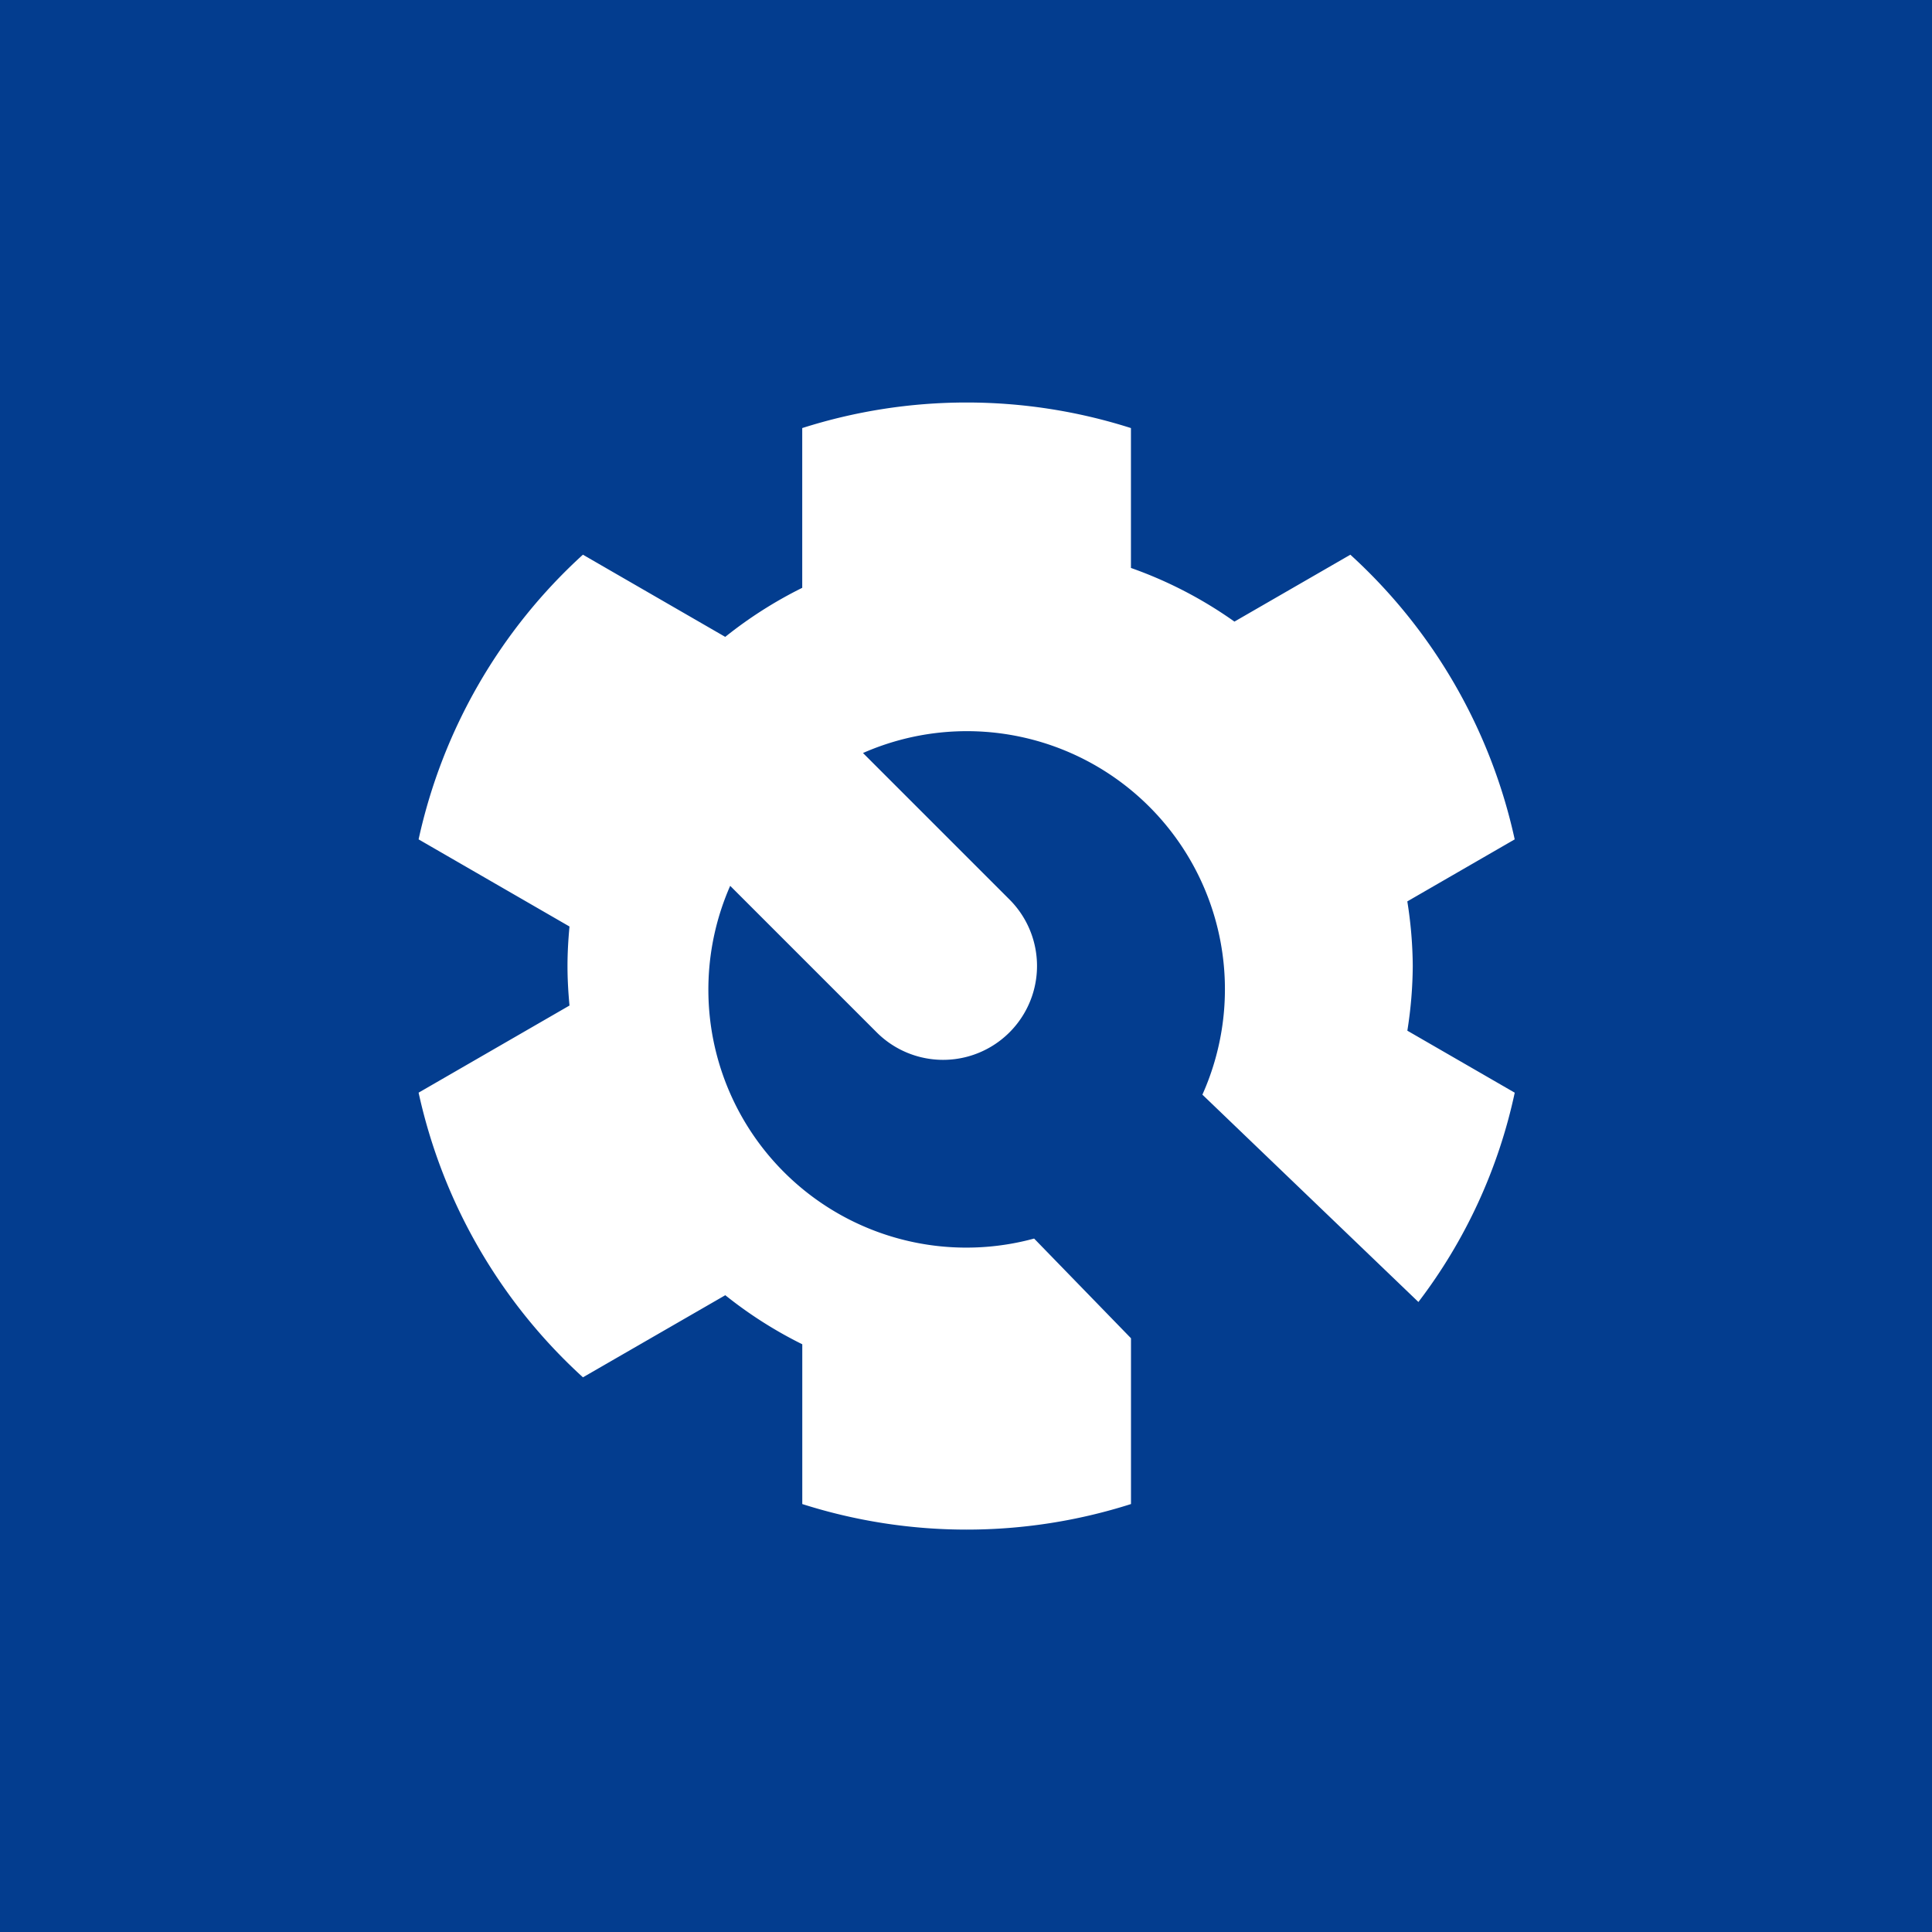
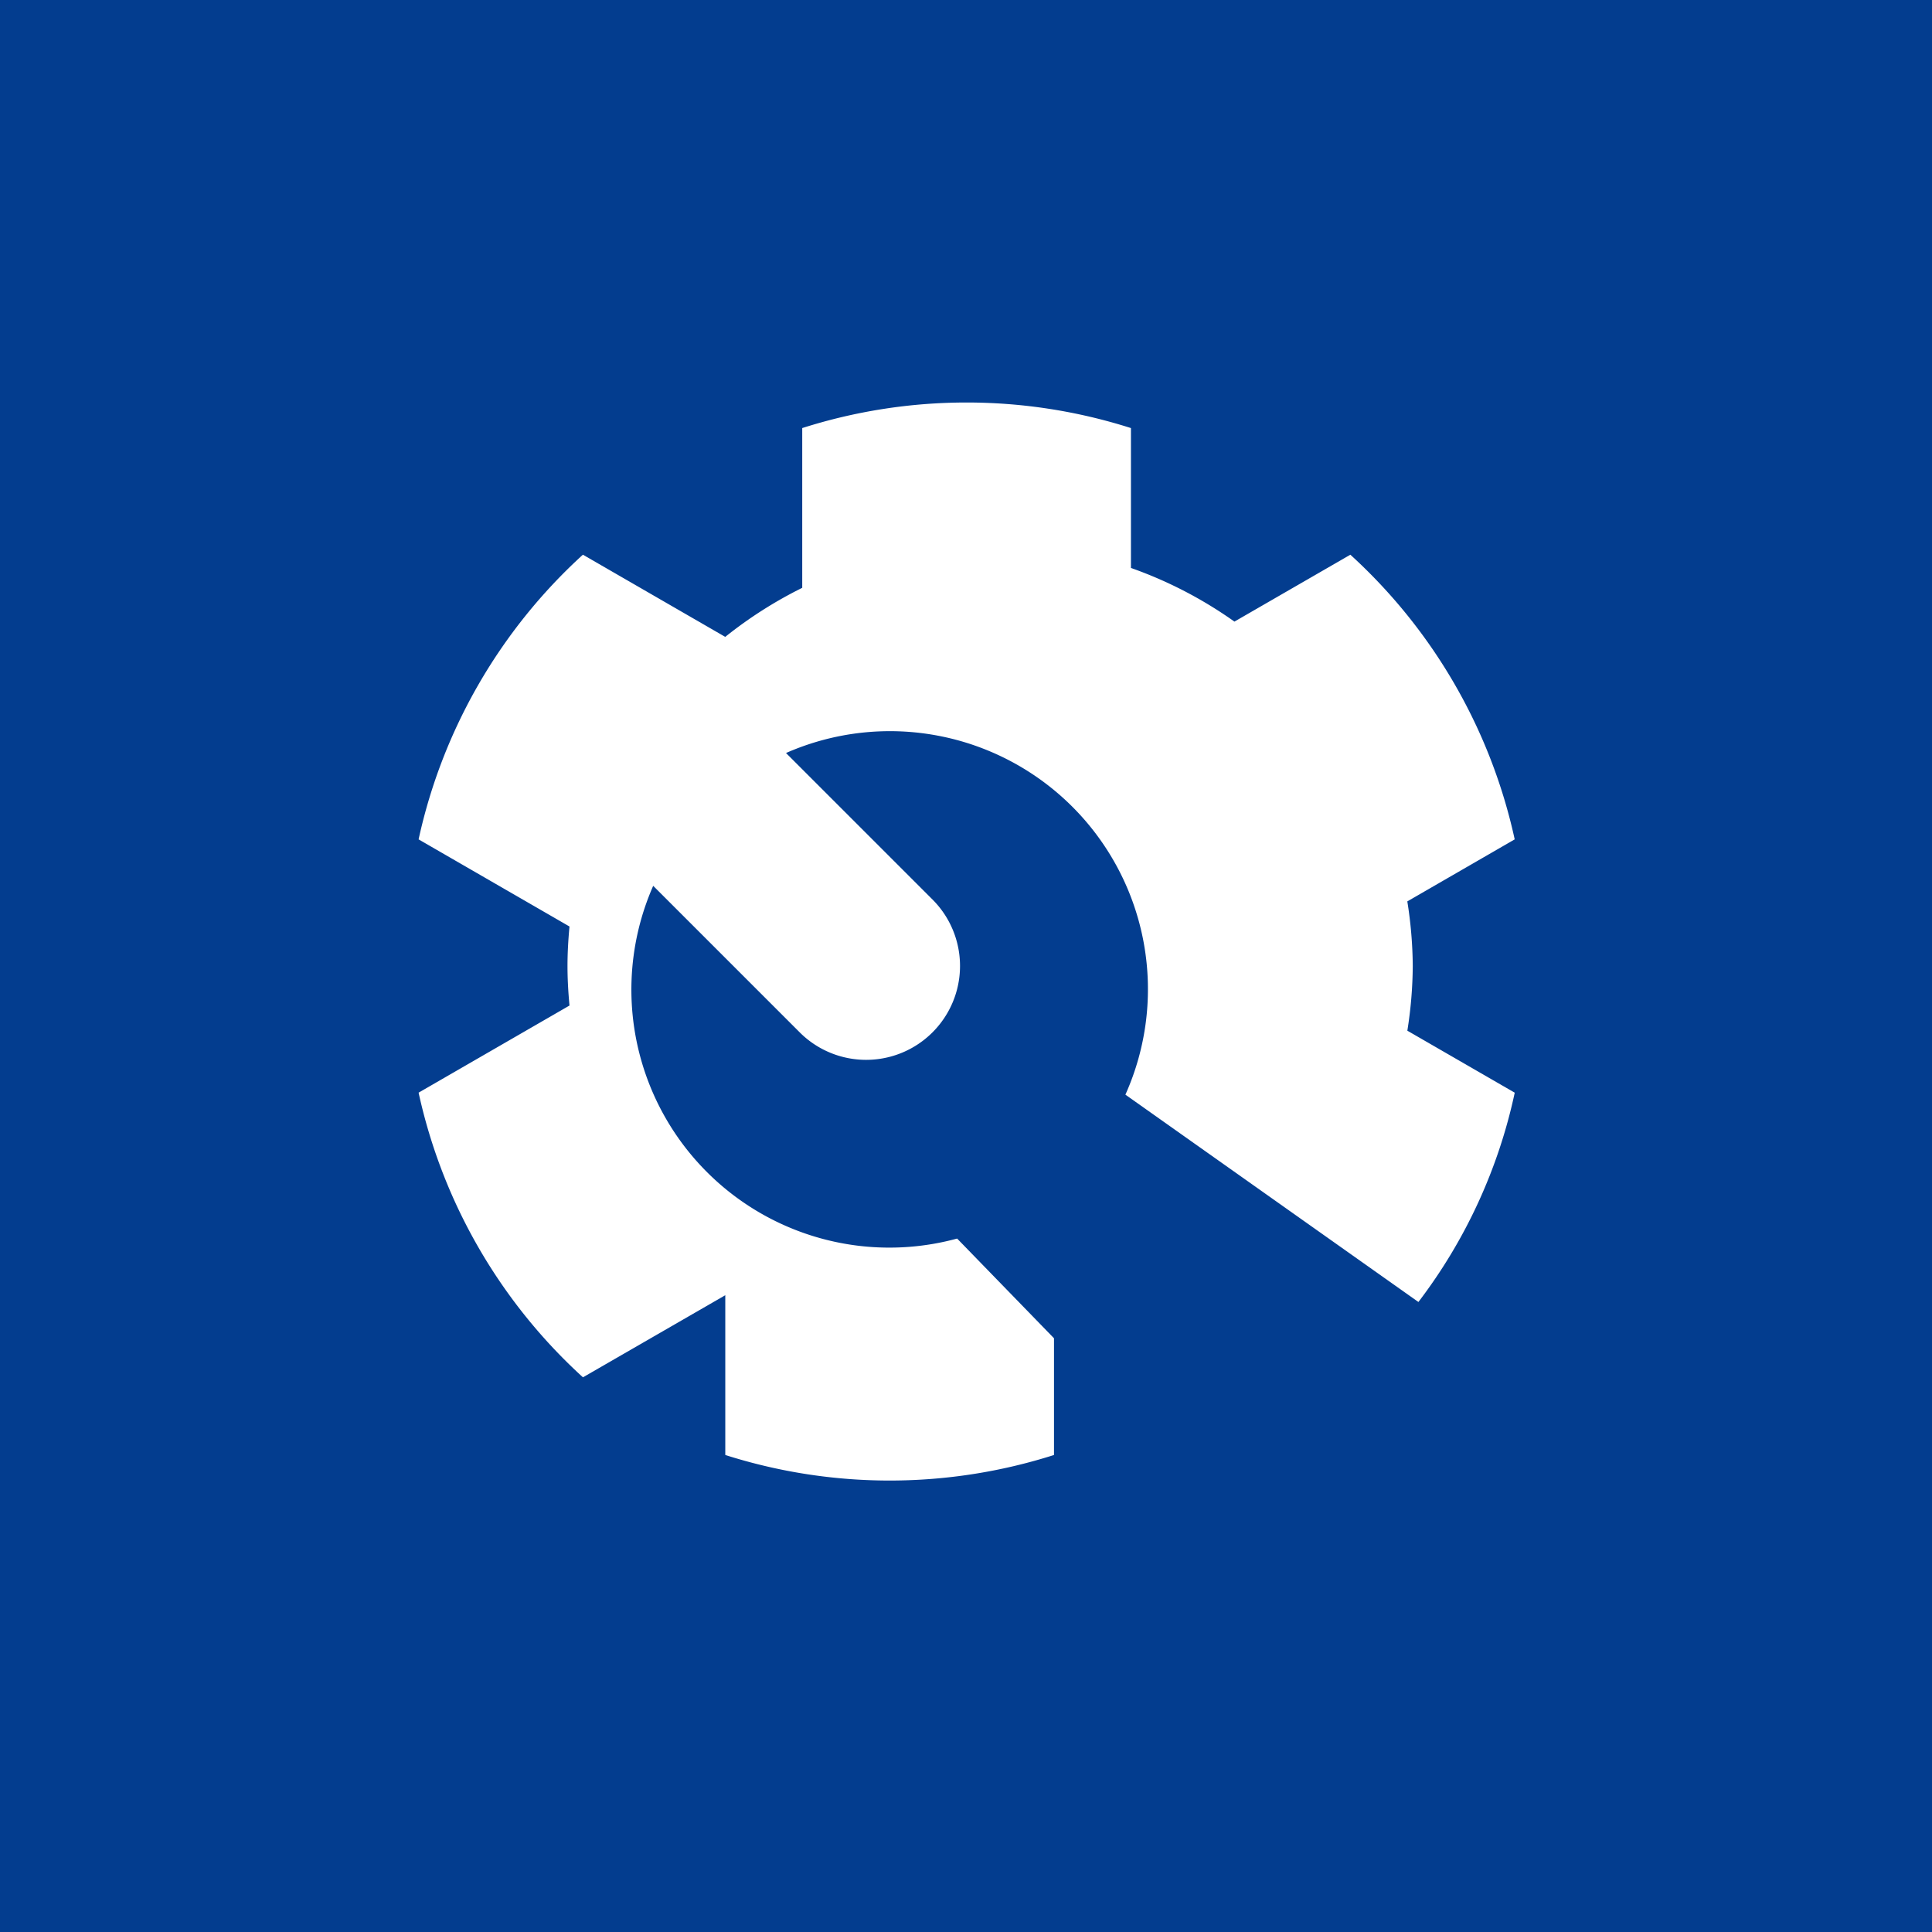
<svg xmlns="http://www.w3.org/2000/svg" width="120" height="120" viewBox="0 0 120 120">
  <g id="icon-engineering-it" transform="translate(-370 -1193)">
    <rect id="Rectangle_7" data-name="Rectangle 7" width="120" height="120" transform="translate(370 1193)" fill="#033D8F" />
    <g id="Group_40-inner" data-name="Group 40-inner" transform="translate(396 1218.001)">
-       <path id="Path_37" data-name="Path 37" d="M832.749,681a26.361,26.361,0,0,0-.338-4.014l6.67-3.852a33.609,33.609,0,0,0-10.208-17.681l-7.2,4.155a26.108,26.108,0,0,0-6.428-3.333v-8.688a33.61,33.61,0,0,0-20.417,0v9.923a26.315,26.315,0,0,0-4.782,3.047l-8.841-5.105A33.625,33.625,0,0,0,771,673.134l9.372,5.412c-.075.809-.124,1.625-.124,2.454s.049,1.645.124,2.455L771,688.866a33.621,33.621,0,0,0,10.208,17.681l8.841-5.1a26.321,26.321,0,0,0,4.782,3.047v9.924a33.619,33.619,0,0,0,20.417,0V704.121l-6.017-6.193a16.023,16.023,0,0,1-18.878-21.908l9.1,9.1a5.833,5.833,0,1,0,8.249-8.25l-9.1-9.1a16.027,16.027,0,0,1,21.081,21.22L833.1,701.868a32.714,32.714,0,0,0,5.983-13l-6.67-3.851A26.376,26.376,0,0,0,832.749,681Z" transform="translate(-771 -646)" fill="#fff" />
+       <path id="Path_37" data-name="Path 37" d="M832.749,681a26.361,26.361,0,0,0-.338-4.014l6.67-3.852a33.609,33.609,0,0,0-10.208-17.681l-7.2,4.155a26.108,26.108,0,0,0-6.428-3.333v-8.688a33.61,33.61,0,0,0-20.417,0v9.923a26.315,26.315,0,0,0-4.782,3.047l-8.841-5.105A33.625,33.625,0,0,0,771,673.134l9.372,5.412c-.075.809-.124,1.625-.124,2.454s.049,1.645.124,2.455L771,688.866a33.621,33.621,0,0,0,10.208,17.681l8.841-5.1v9.924a33.619,33.619,0,0,0,20.417,0V704.121l-6.017-6.193a16.023,16.023,0,0,1-18.878-21.908l9.1,9.1a5.833,5.833,0,1,0,8.249-8.25l-9.1-9.1a16.027,16.027,0,0,1,21.081,21.22L833.1,701.868a32.714,32.714,0,0,0,5.983-13l-6.67-3.851A26.376,26.376,0,0,0,832.749,681Z" transform="translate(-771 -646)" fill="#fff" />
    </g>
-     <rect id="Group_40-area" data-name="Group 40-area" width="120" height="120" transform="translate(370 1193)" fill="none" />
  </g>
</svg>